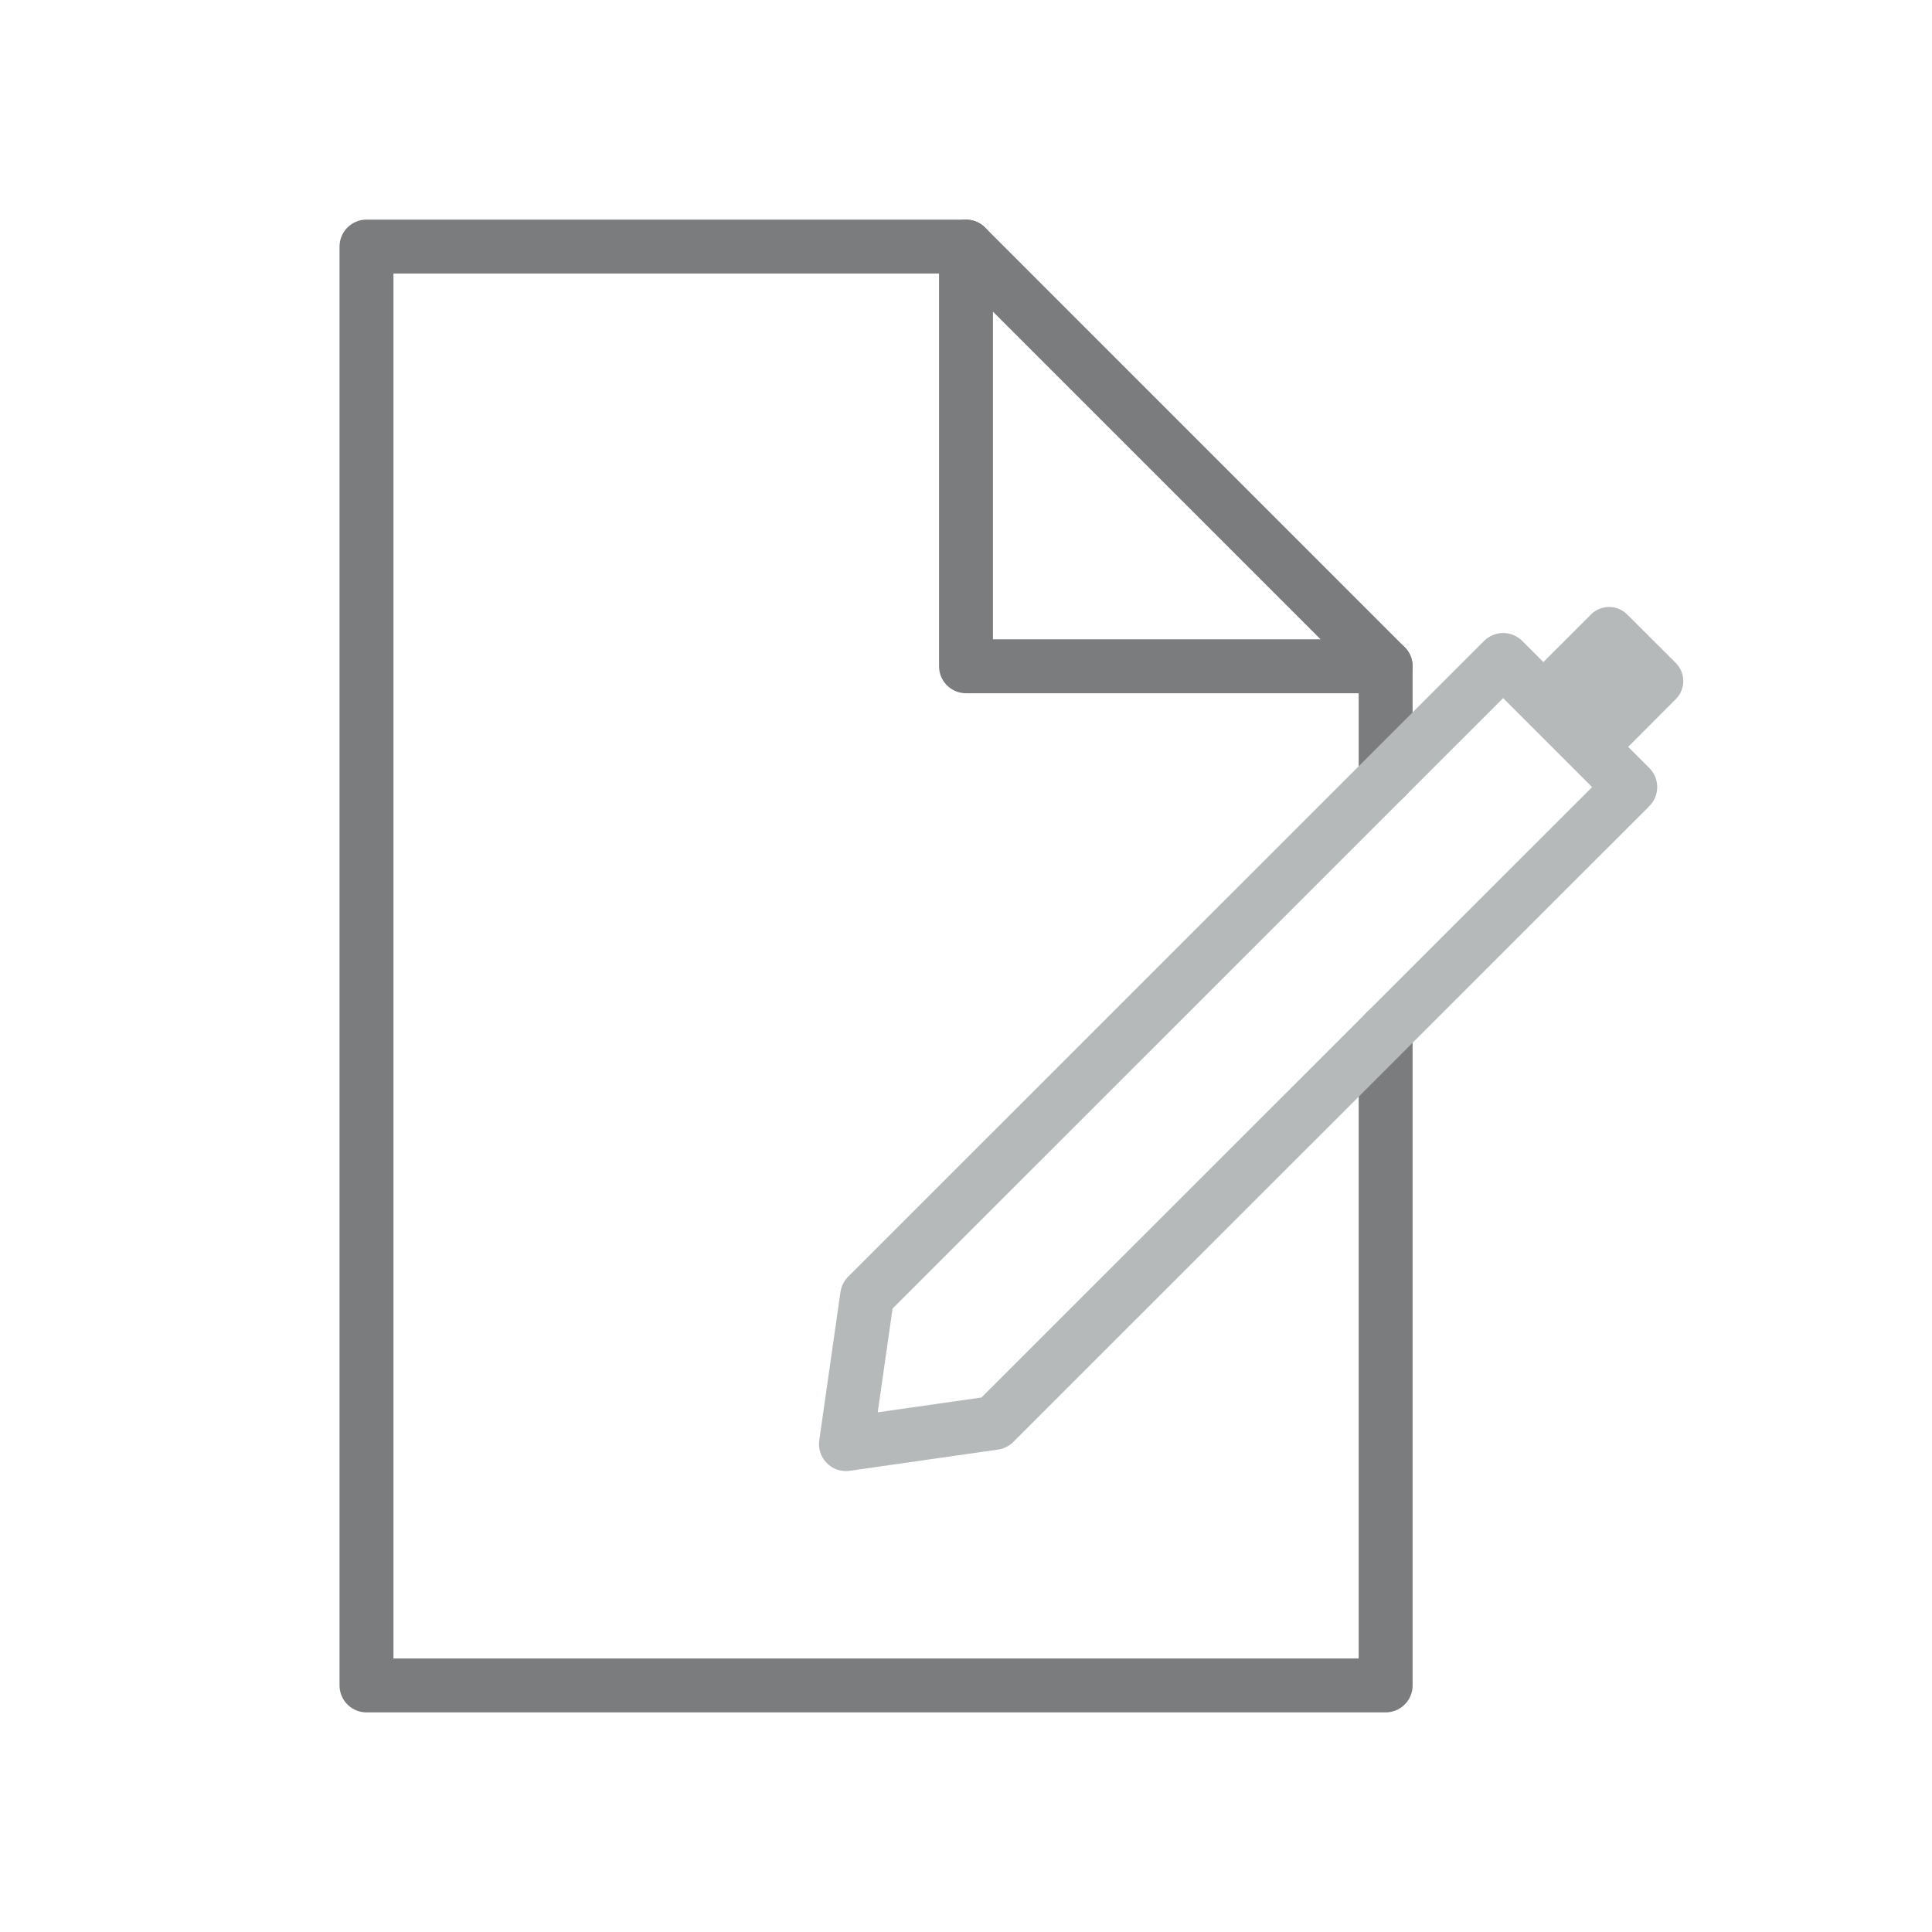
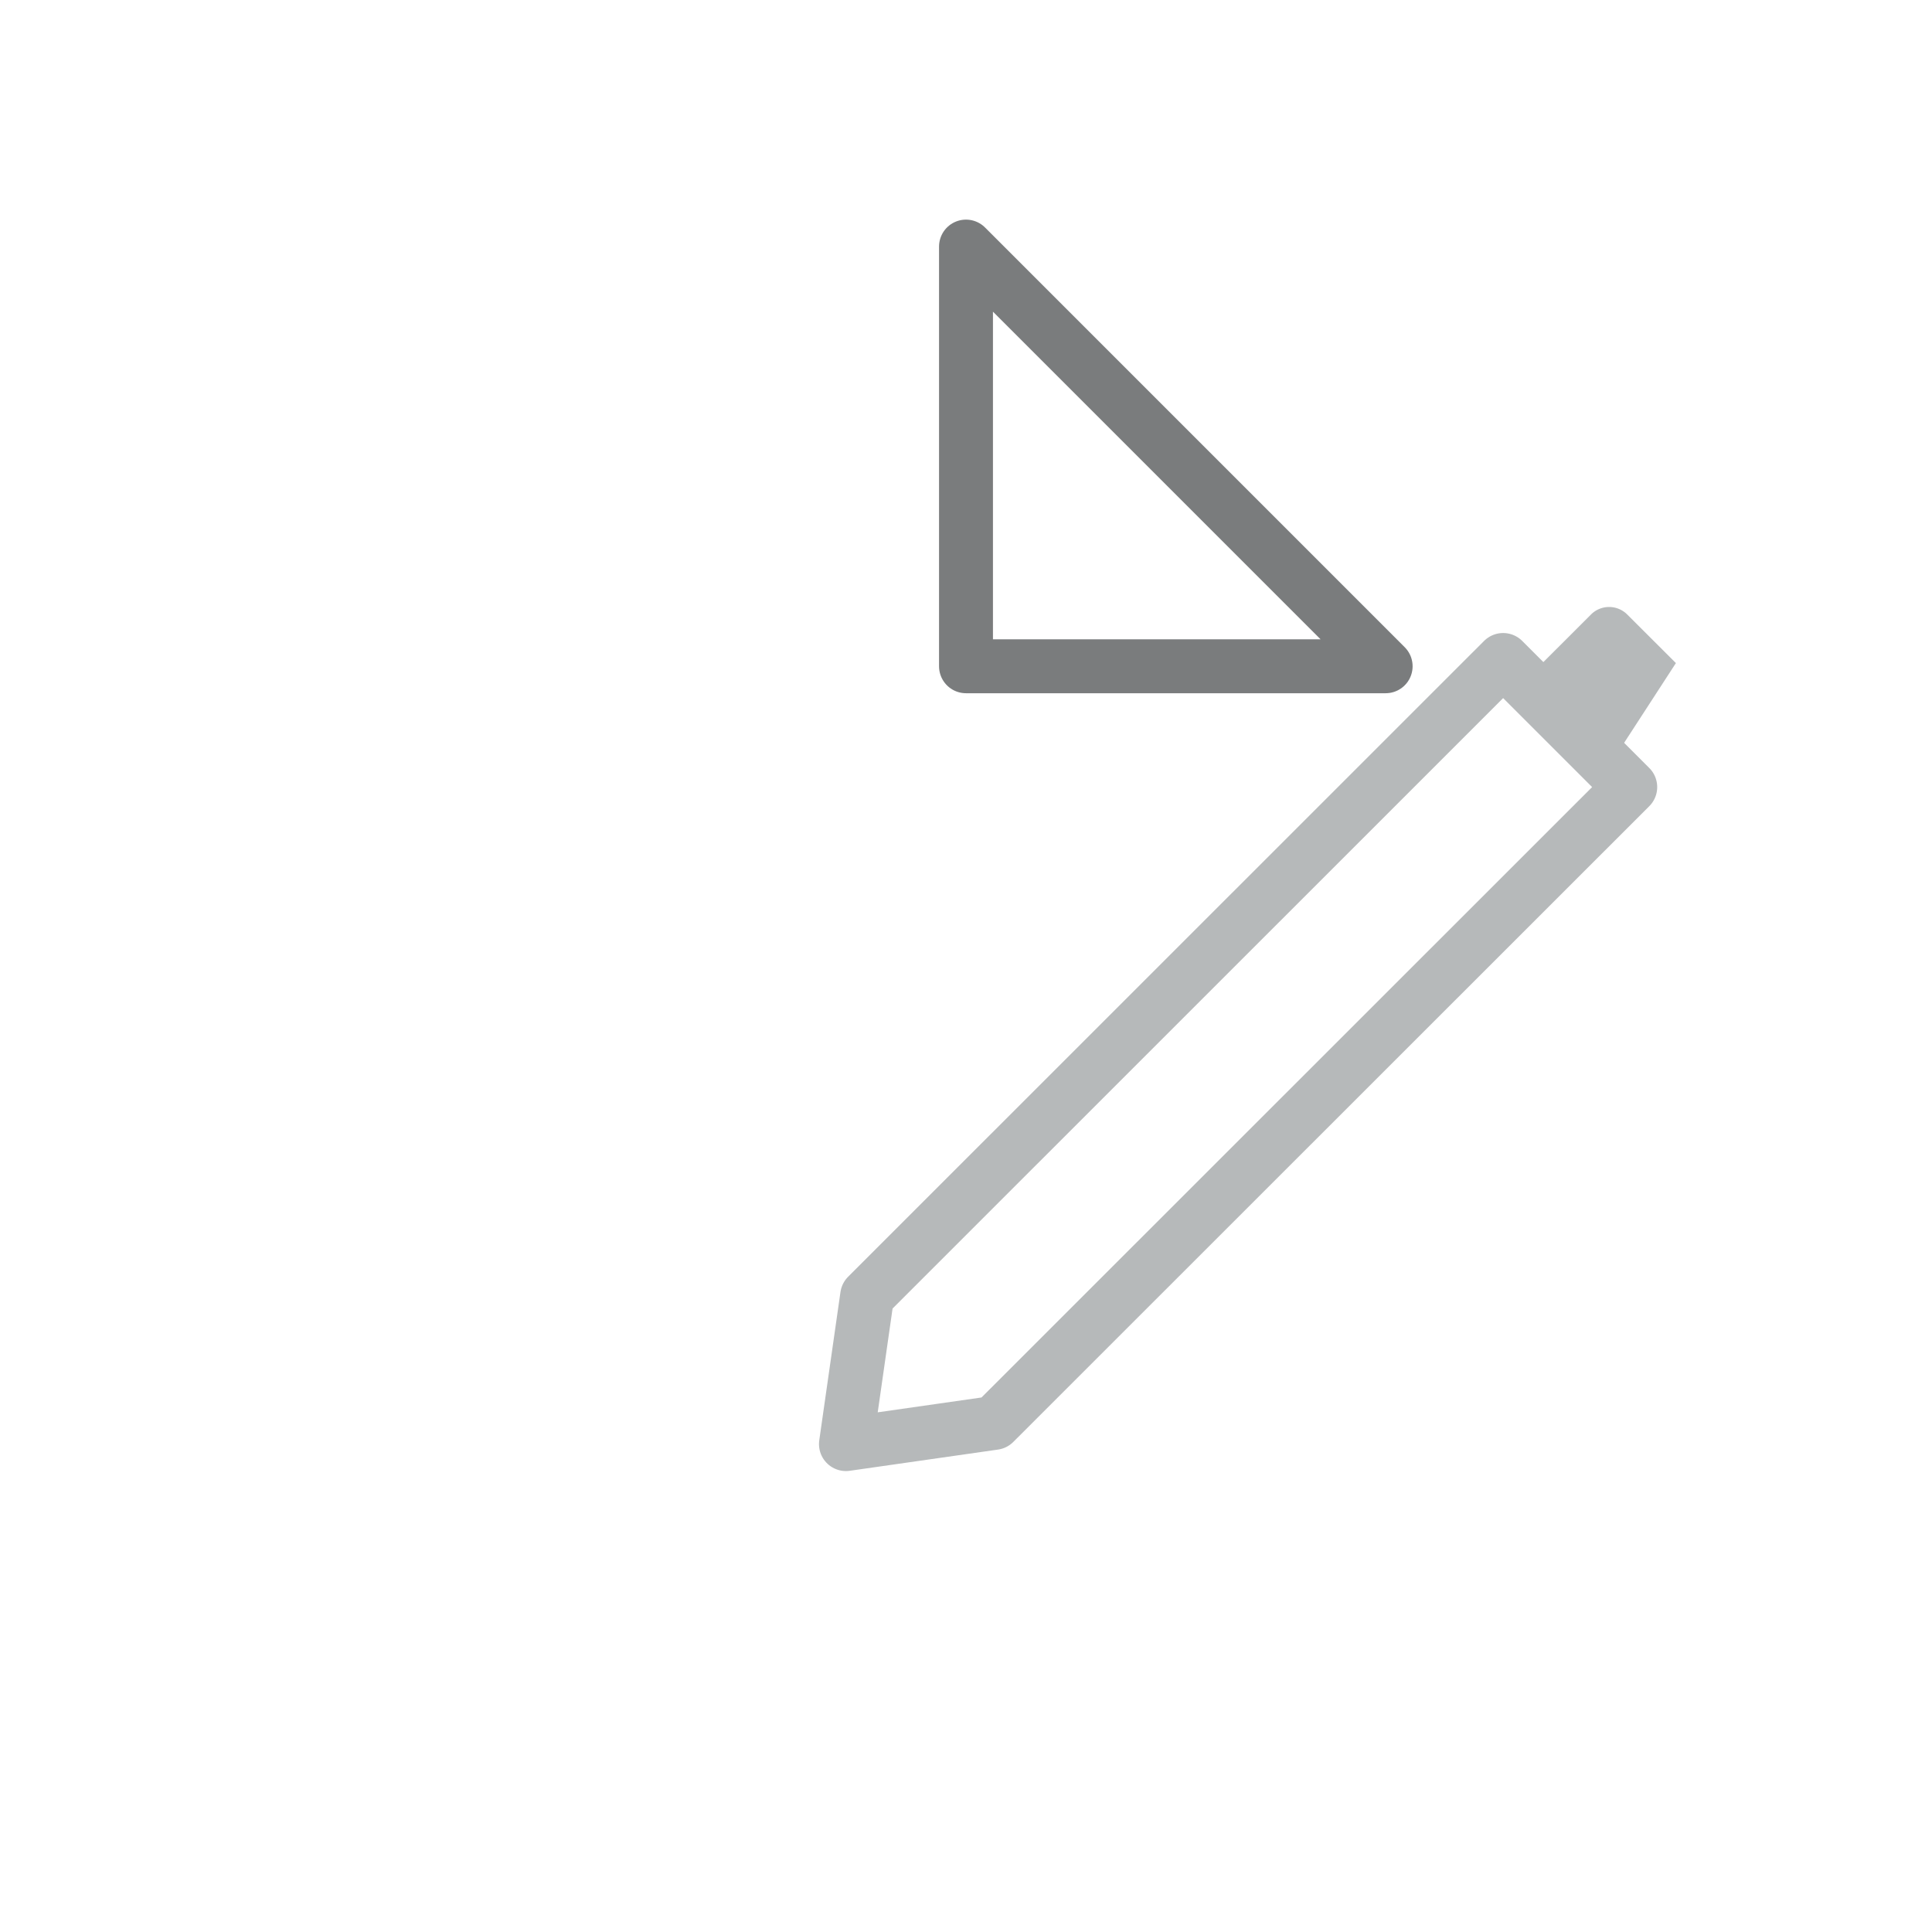
<svg xmlns="http://www.w3.org/2000/svg" width="430" height="430" fill="none" viewBox="0 0 430 430">
-   <path stroke="#7a7c7d" stroke-linecap="round" stroke-linejoin="round" stroke-width="12" d="M308.4 229.63v145.49H81.57V54.88H215m93.4 118.16v-24.75" />
  <path stroke="#7a7c7d" stroke-linecap="round" stroke-linejoin="round" stroke-width="12" d="M215 148.29h93.4L215 54.88z" />
  <path stroke="#b6b9ba" stroke-linecap="round" stroke-linejoin="round" stroke-width="12" d="M334.55 146.89 193 288.41l-4.72 33 33-4.72 141.56-141.51z" />
-   <path fill="#b6b9ba" d="m358.14 170.47-18.88-18.87 14.85-14.84a5.697 5.697 0 0 1 8.05 0L373 147.58a5.7 5.7 0 0 1 0 8z" />
+   <path fill="#b6b9ba" d="m358.14 170.47-18.88-18.87 14.85-14.84a5.697 5.697 0 0 1 8.05 0L373 147.58z" />
</svg>